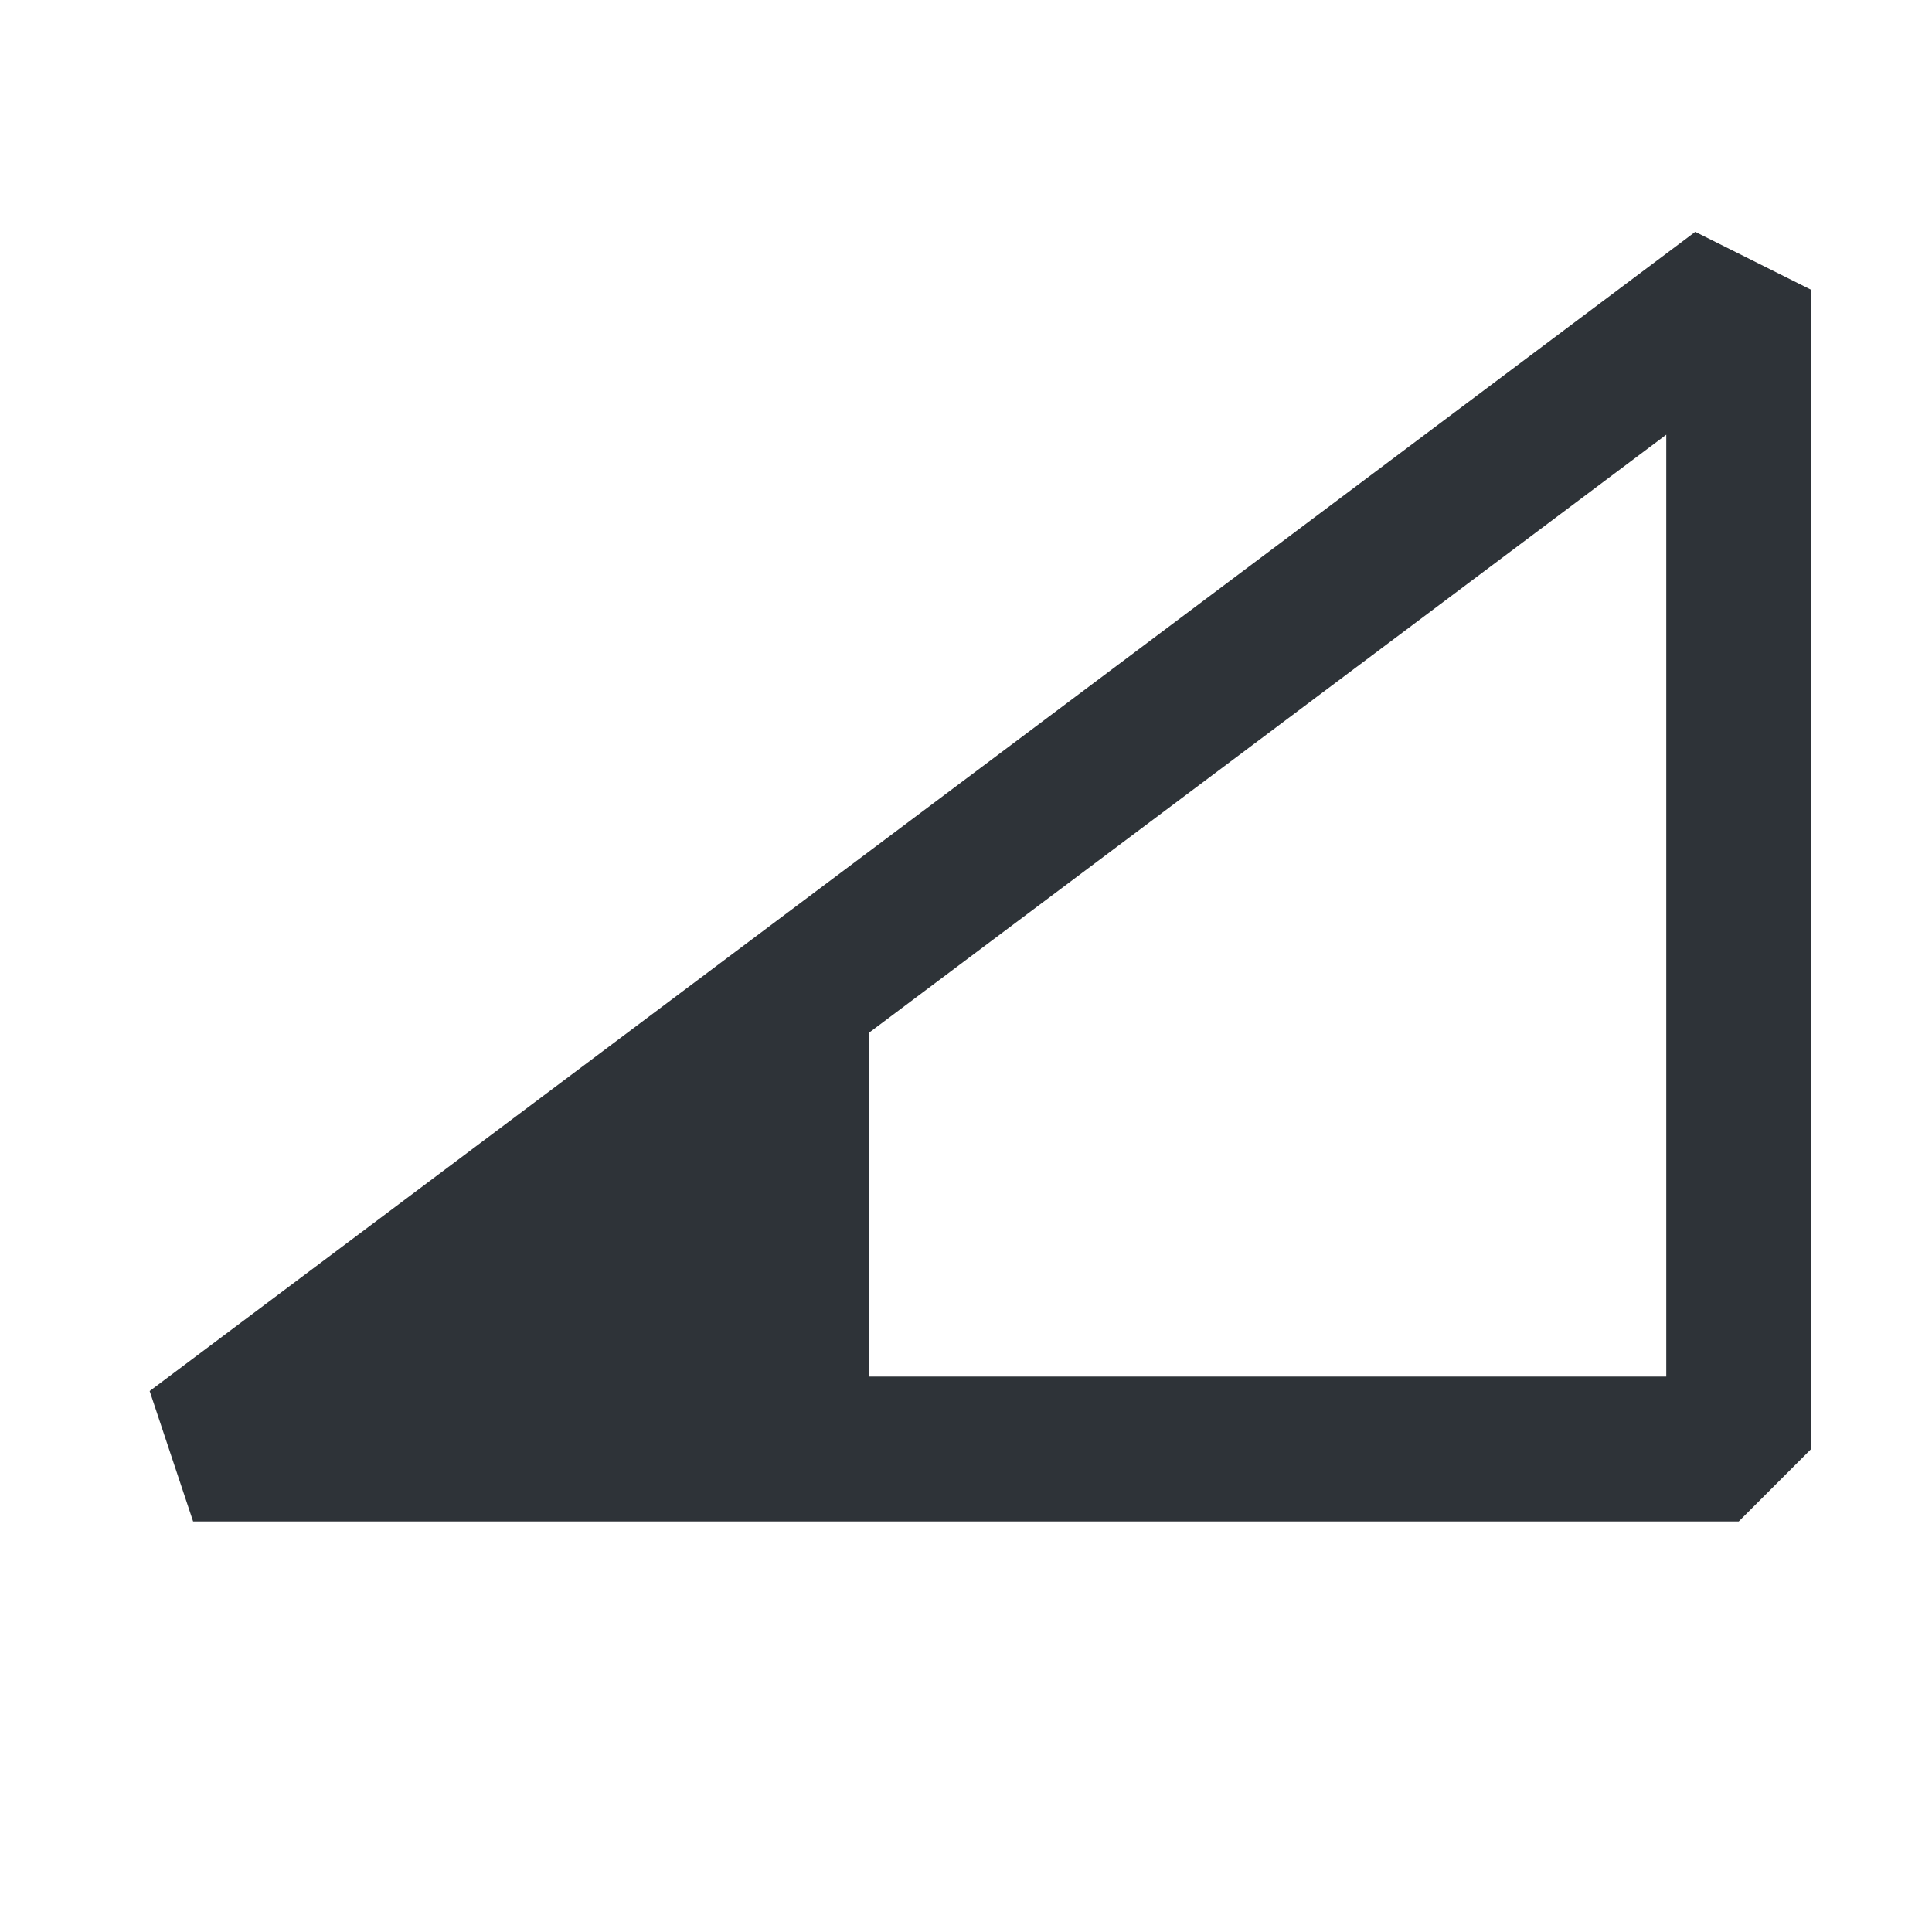
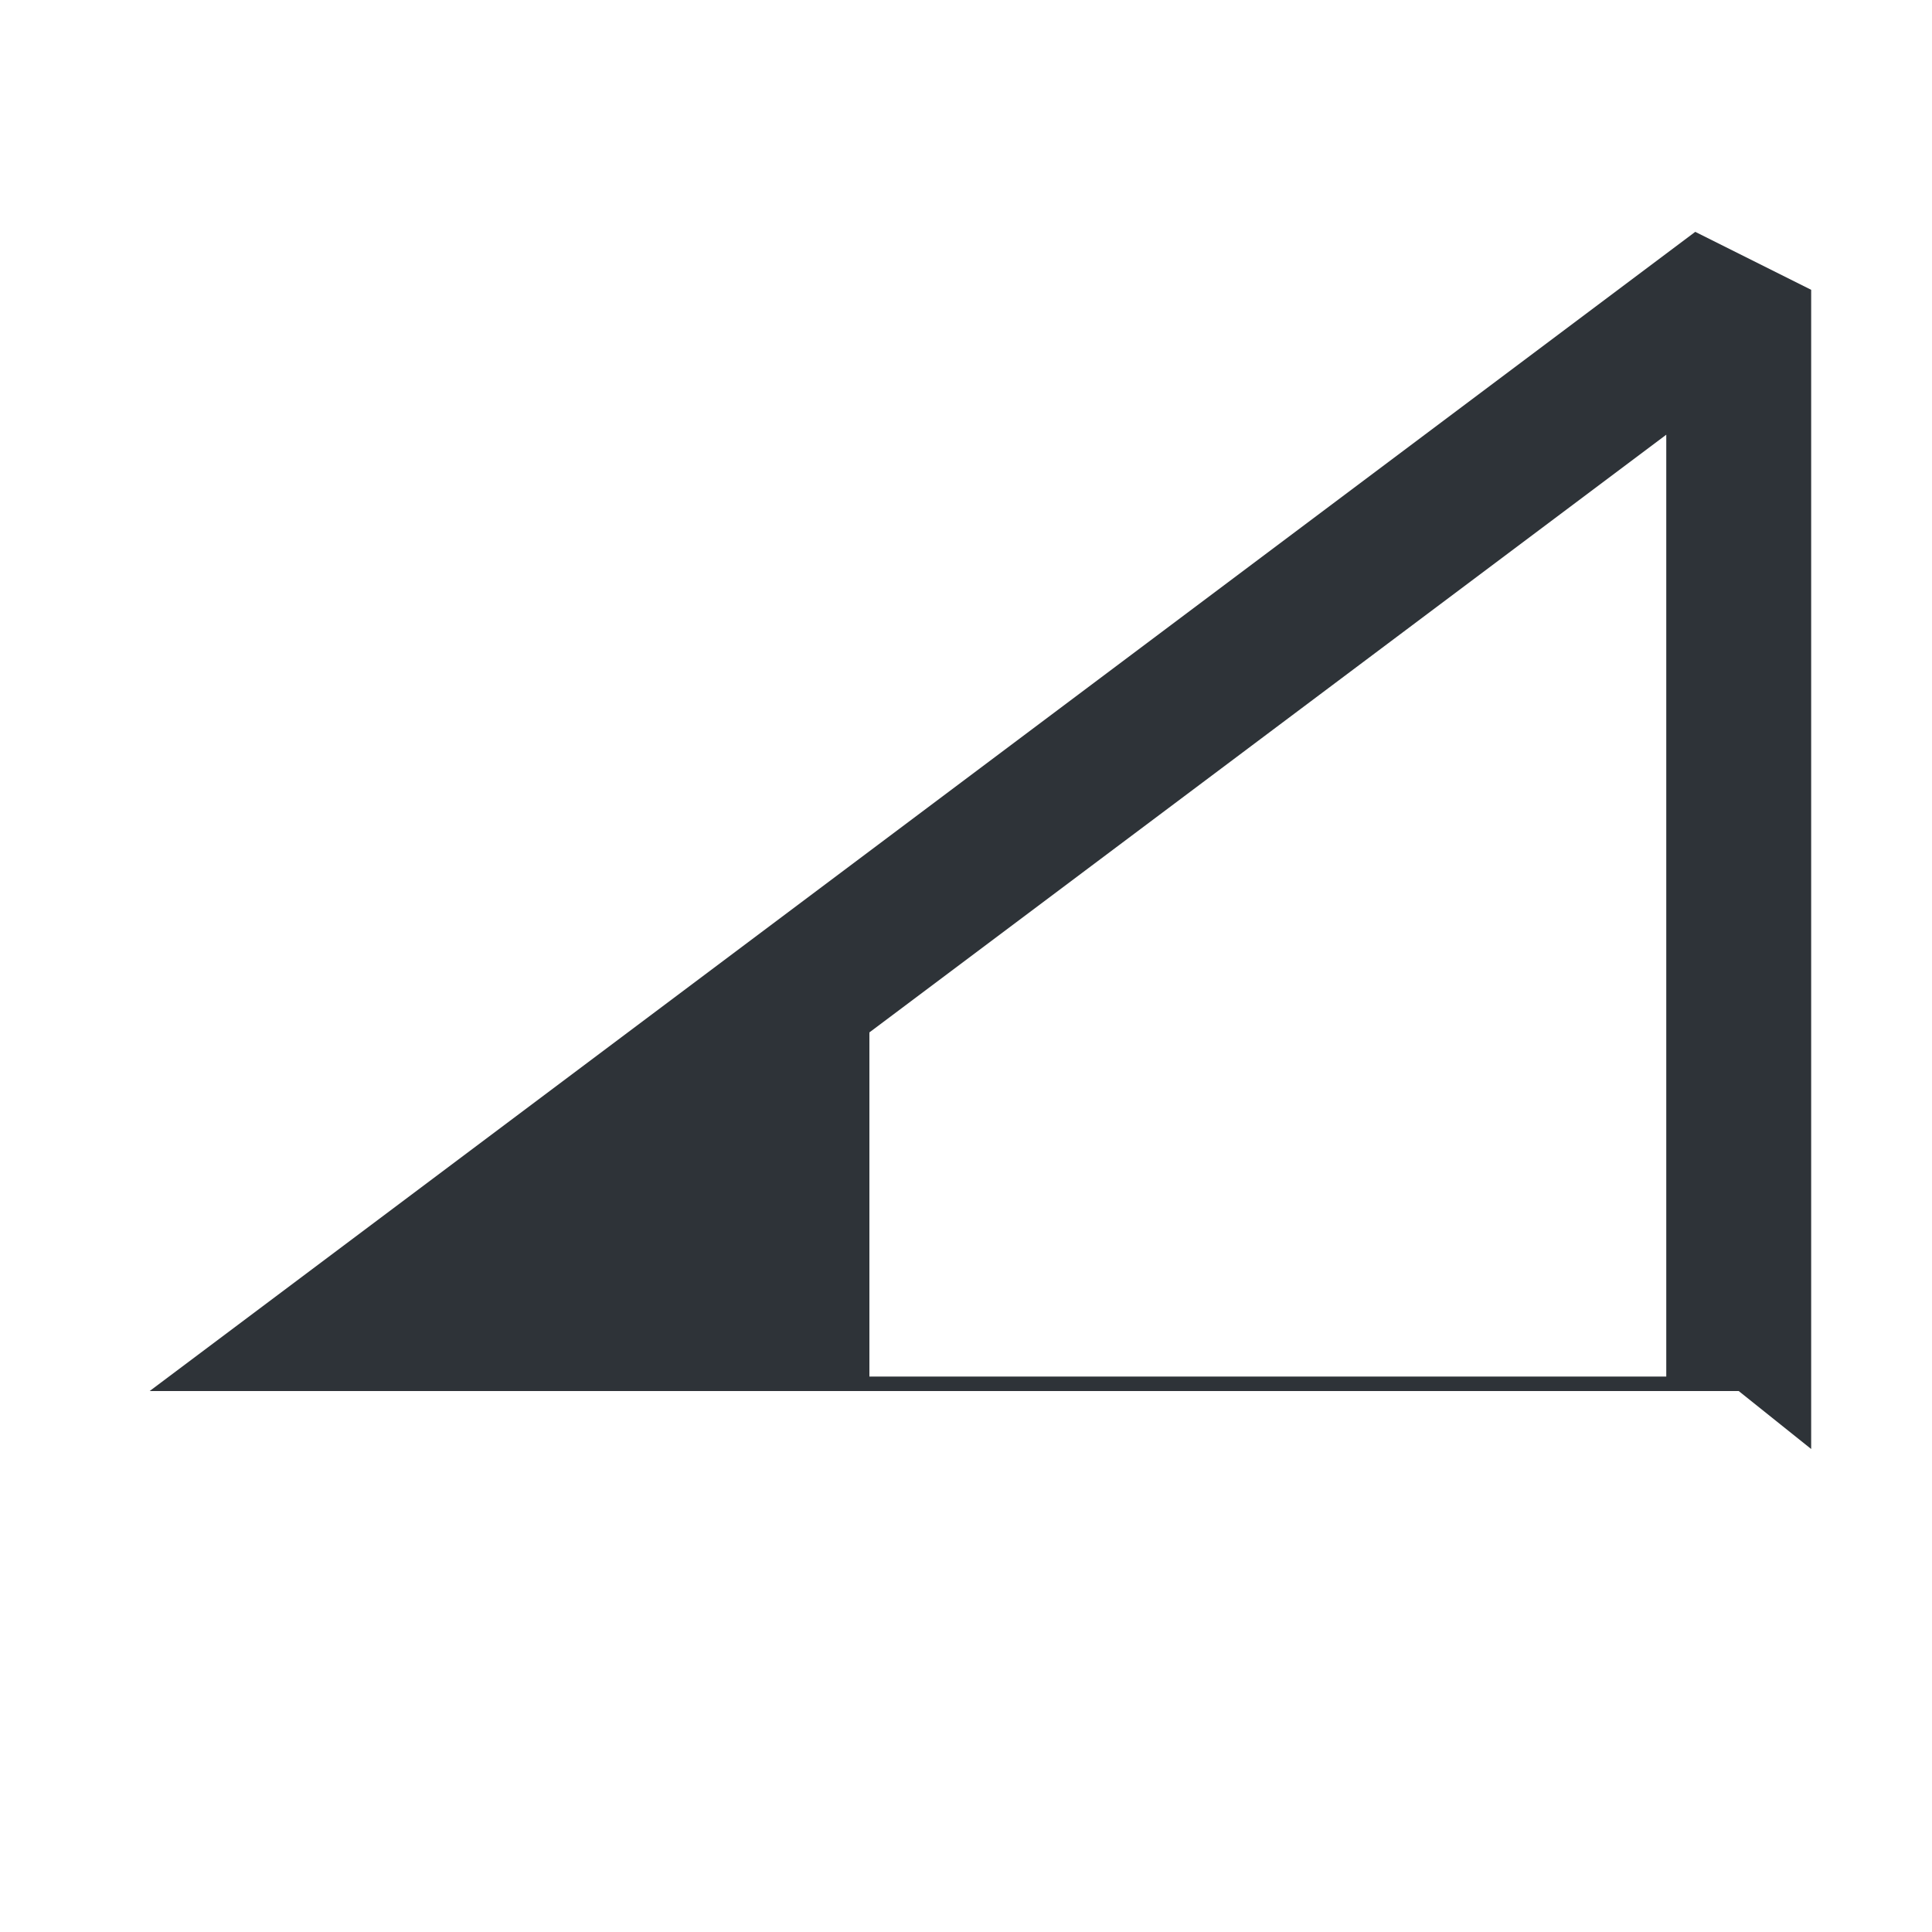
<svg xmlns="http://www.w3.org/2000/svg" width="24" height="24" viewBox="0 0 24 24" fill="none">
-   <path fill-rule="evenodd" clip-rule="evenodd" d="M10.8 17.1H20.699V5.4L10.8 12.825V17.1ZM21.059 2.88L1.859 17.28L2.399 18.9H21.599L22.499 18V3.6L21.059 2.88Z" fill="#2E3338" />
+   <path fill-rule="evenodd" clip-rule="evenodd" d="M10.8 17.1H20.699V5.4L10.8 12.825V17.1ZM21.059 2.88L1.859 17.28H21.599L22.499 18V3.6L21.059 2.88Z" fill="#2E3338" />
</svg>